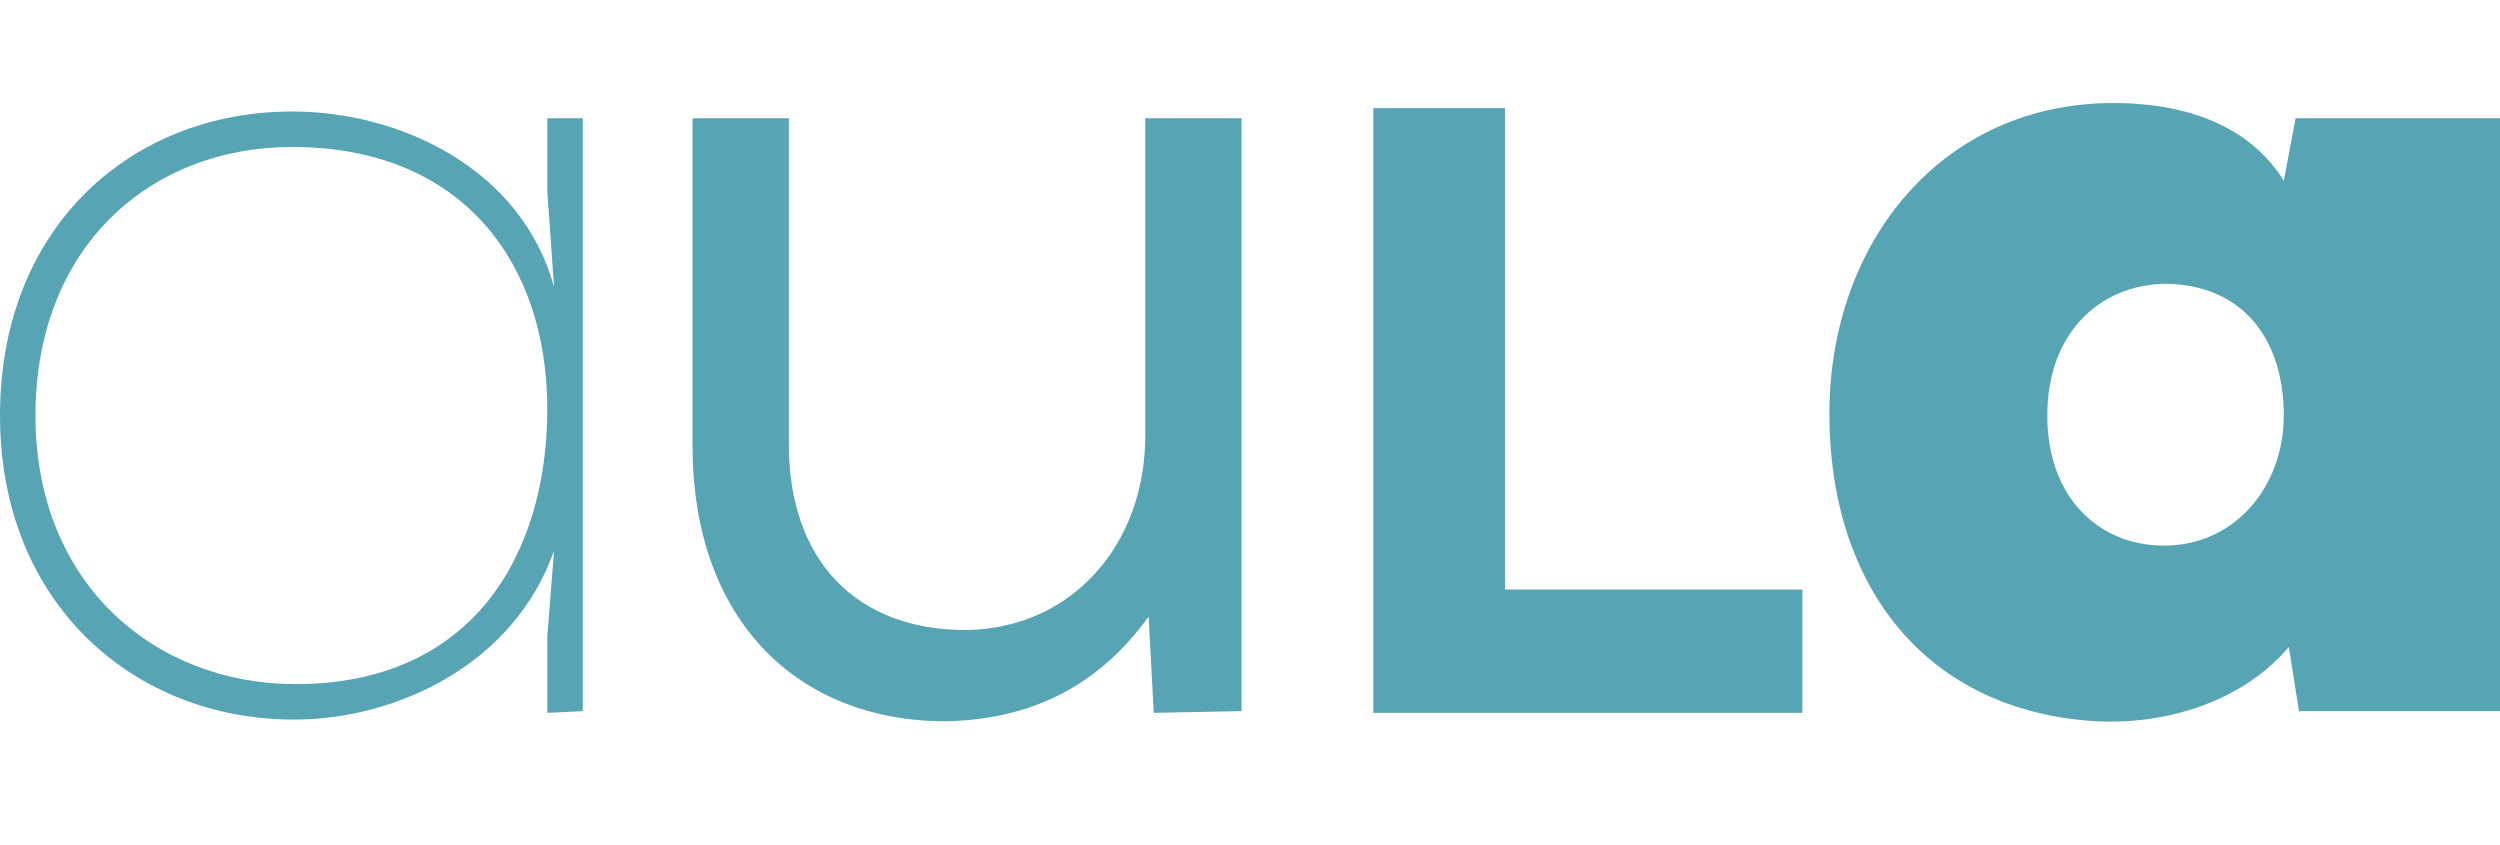
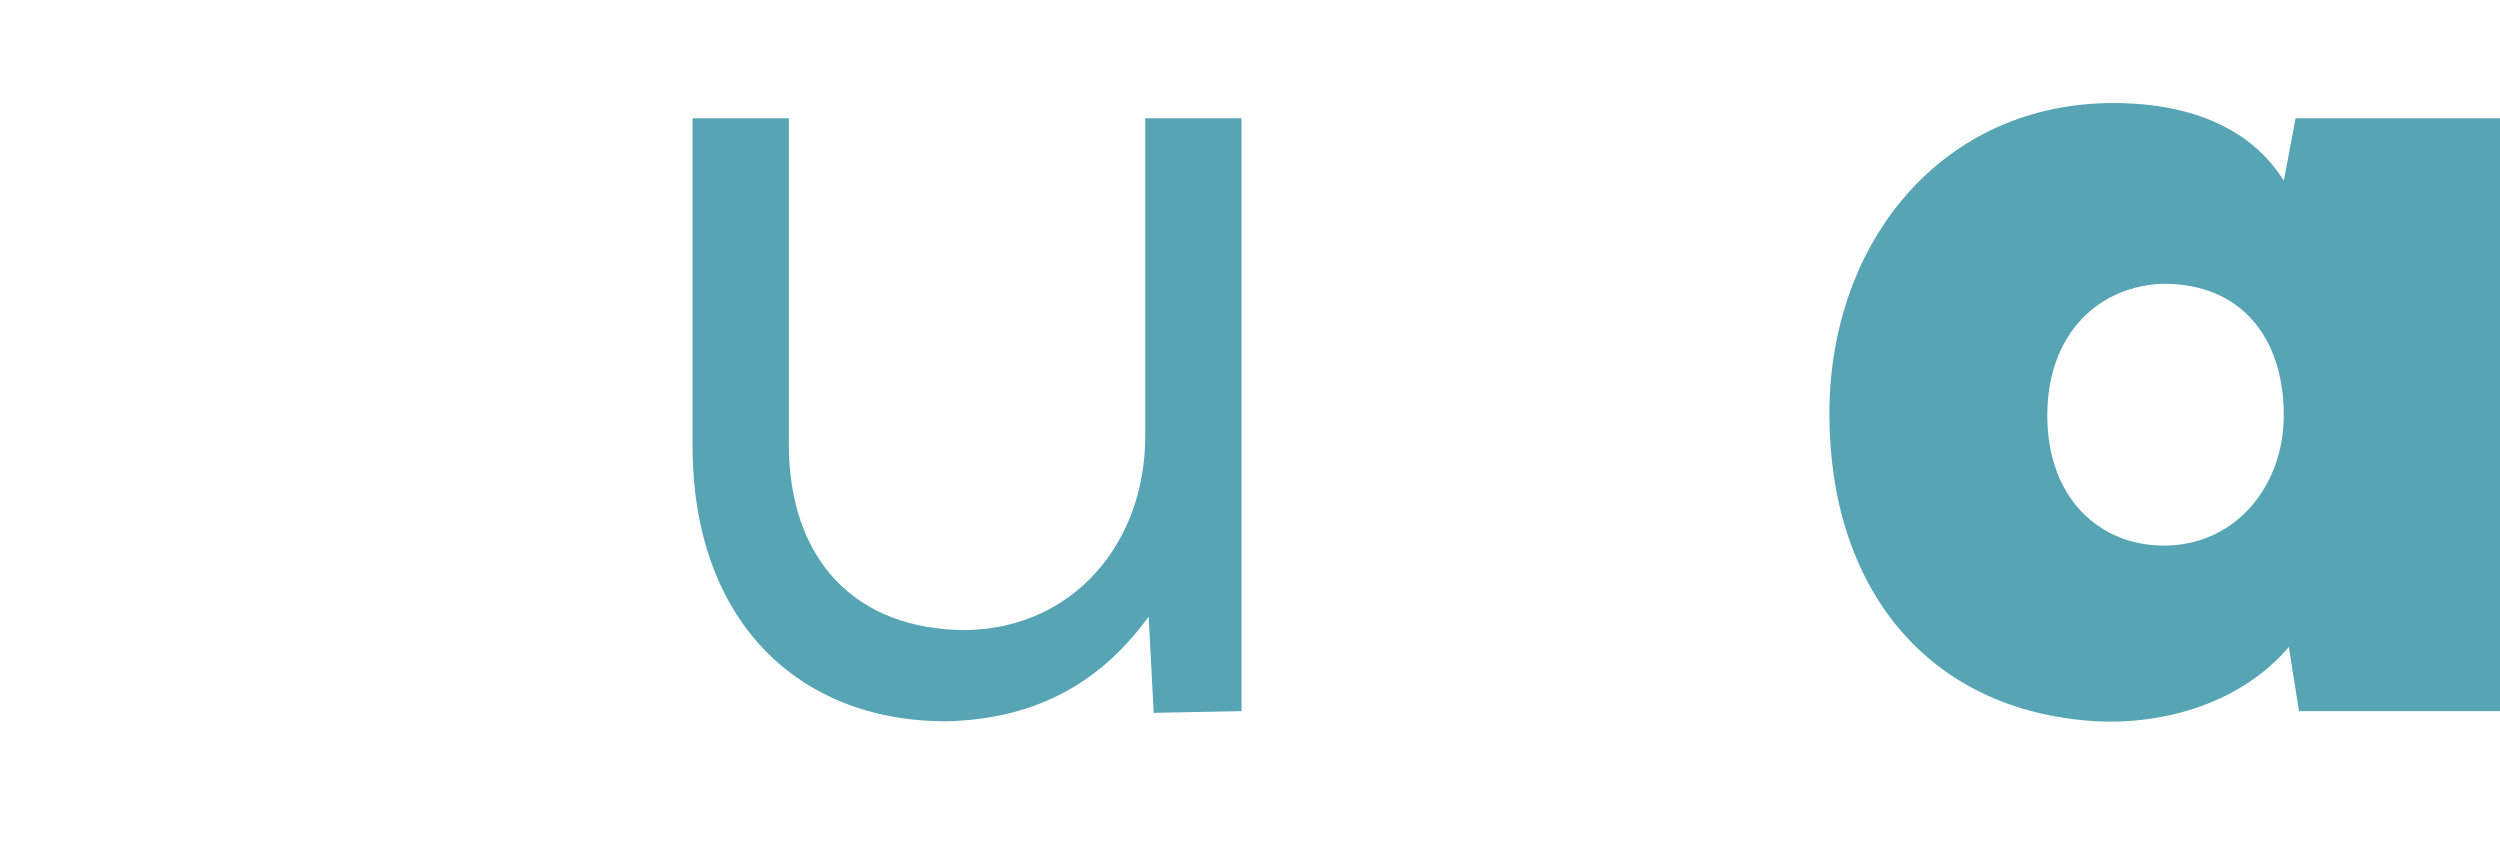
<svg xmlns="http://www.w3.org/2000/svg" version="1.1" id="Capa_1" x="0px" y="0px" viewBox="0 0 148 50" style="enable-background:new 0 0 148 50;" xml:space="preserve">
  <style type="text/css">
	.st0{fill:#56A4B4;}
</style>
-   <path class="st0" d="M32.4,42.2v-4.5l0.4-5.1c-2.4,6.8-9.4,10-15.4,10C8,42.6,0,35.8,0,24.6c0-11.2,7.8-18,17.3-18  c6.4,0,13.6,3.4,15.5,10.4l-0.4-5.7V7h2.1v35.1L32.4,42.2L32.4,42.2z M2.1,24.6c0,10,7.1,15.9,15.4,15.9c10.5,0,14.9-7.7,14.9-16.3  S27.4,8.7,17.3,8.7C8.9,8.7,2.1,14.6,2.1,24.6z" />
  <path class="st0" d="M68.3,42.2L68,36.5c-3.1,4.3-7.2,6.1-12,6.2c-8.8,0-15-6-15-16.3V7h5.7v19.3c0,6.8,3.9,11,10.5,11  c6.3-0.1,10.6-5.1,10.6-11.5V7h5.7v35.1L68.3,42.2L68.3,42.2L68.3,42.2z" />
-   <path class="st0" d="M89.1,6.4v28.5h17.6v7.3H81.3V6.4H89.1L89.1,6.4z" />
  <path class="st0" d="M135.9,7H148v35.1h-11.9l-0.6-3.8c-2.9,3.4-7.5,4.6-11.4,4.4c-10.1-0.6-15.8-8-15.8-18.2s6.7-18.4,16.8-18.4  c4.9,0,8.3,1.7,10.1,4.6L135.9,7z M121.2,24.6c0,4.9,3.1,7.7,6.9,7.7c4.3,0,7.1-3.6,7.1-7.7c0-4.7-2.6-7.8-7.1-7.8  C124.3,16.9,121.2,19.7,121.2,24.6z" />
</svg>